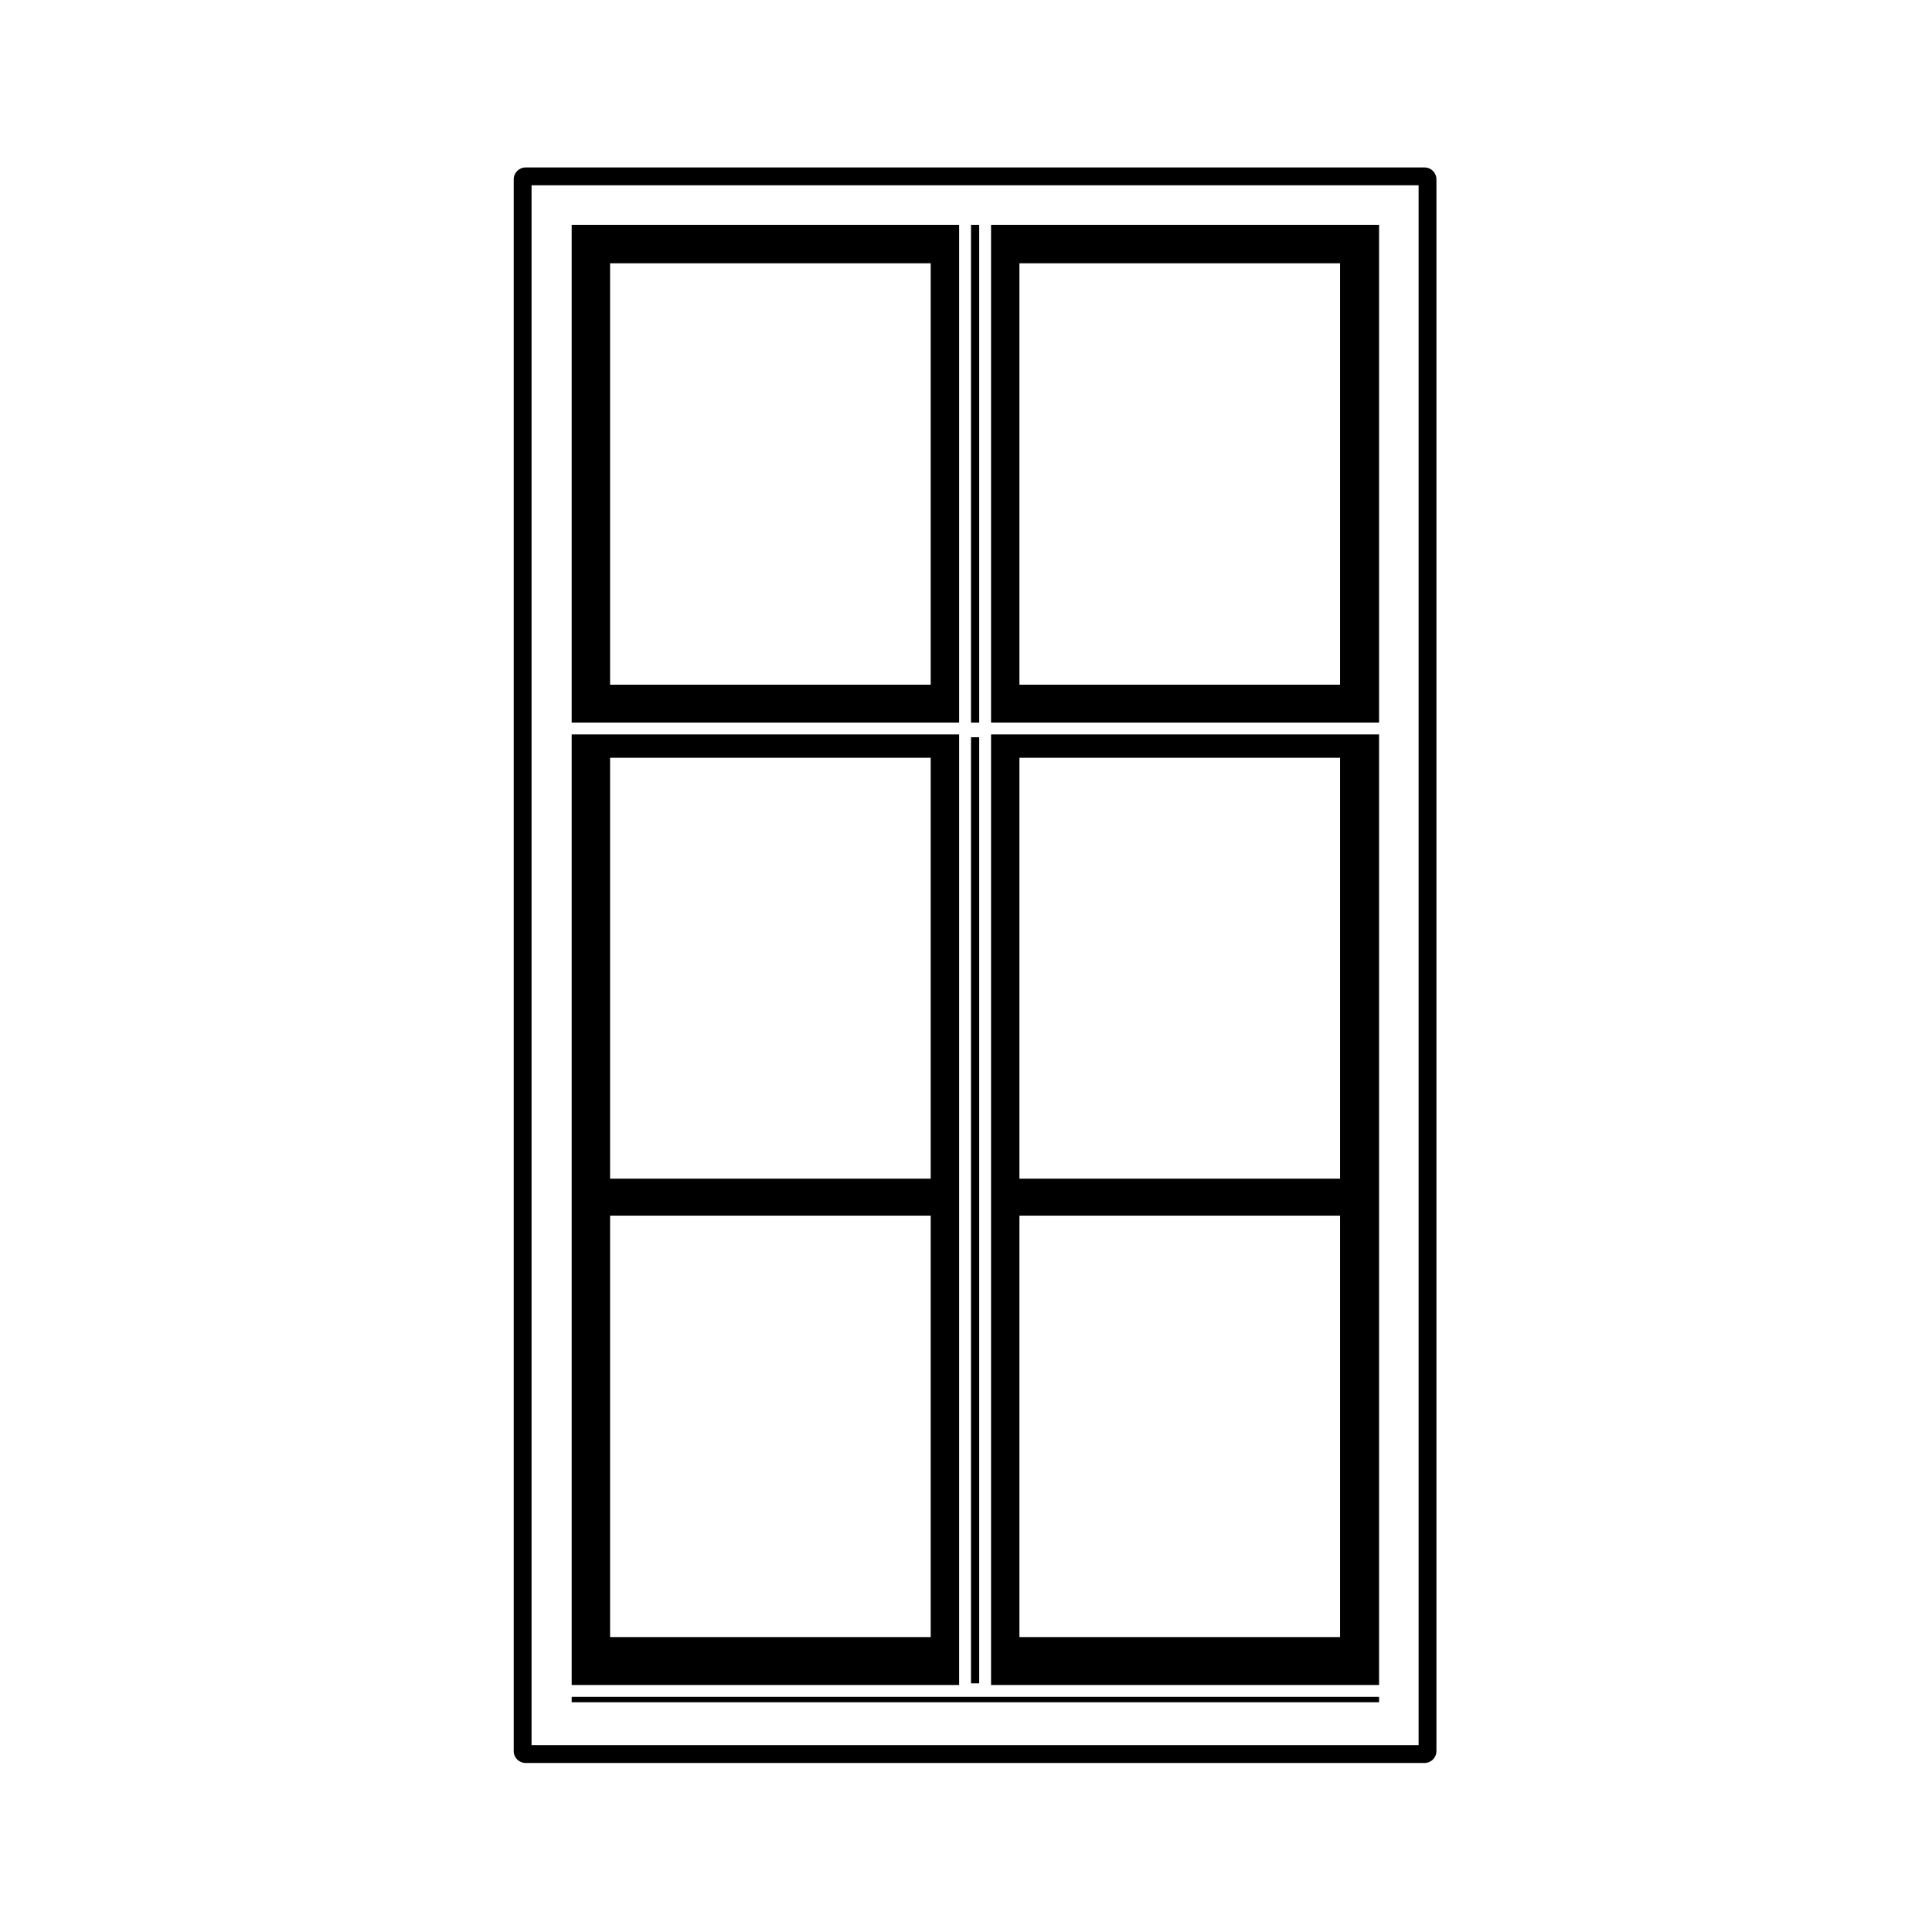
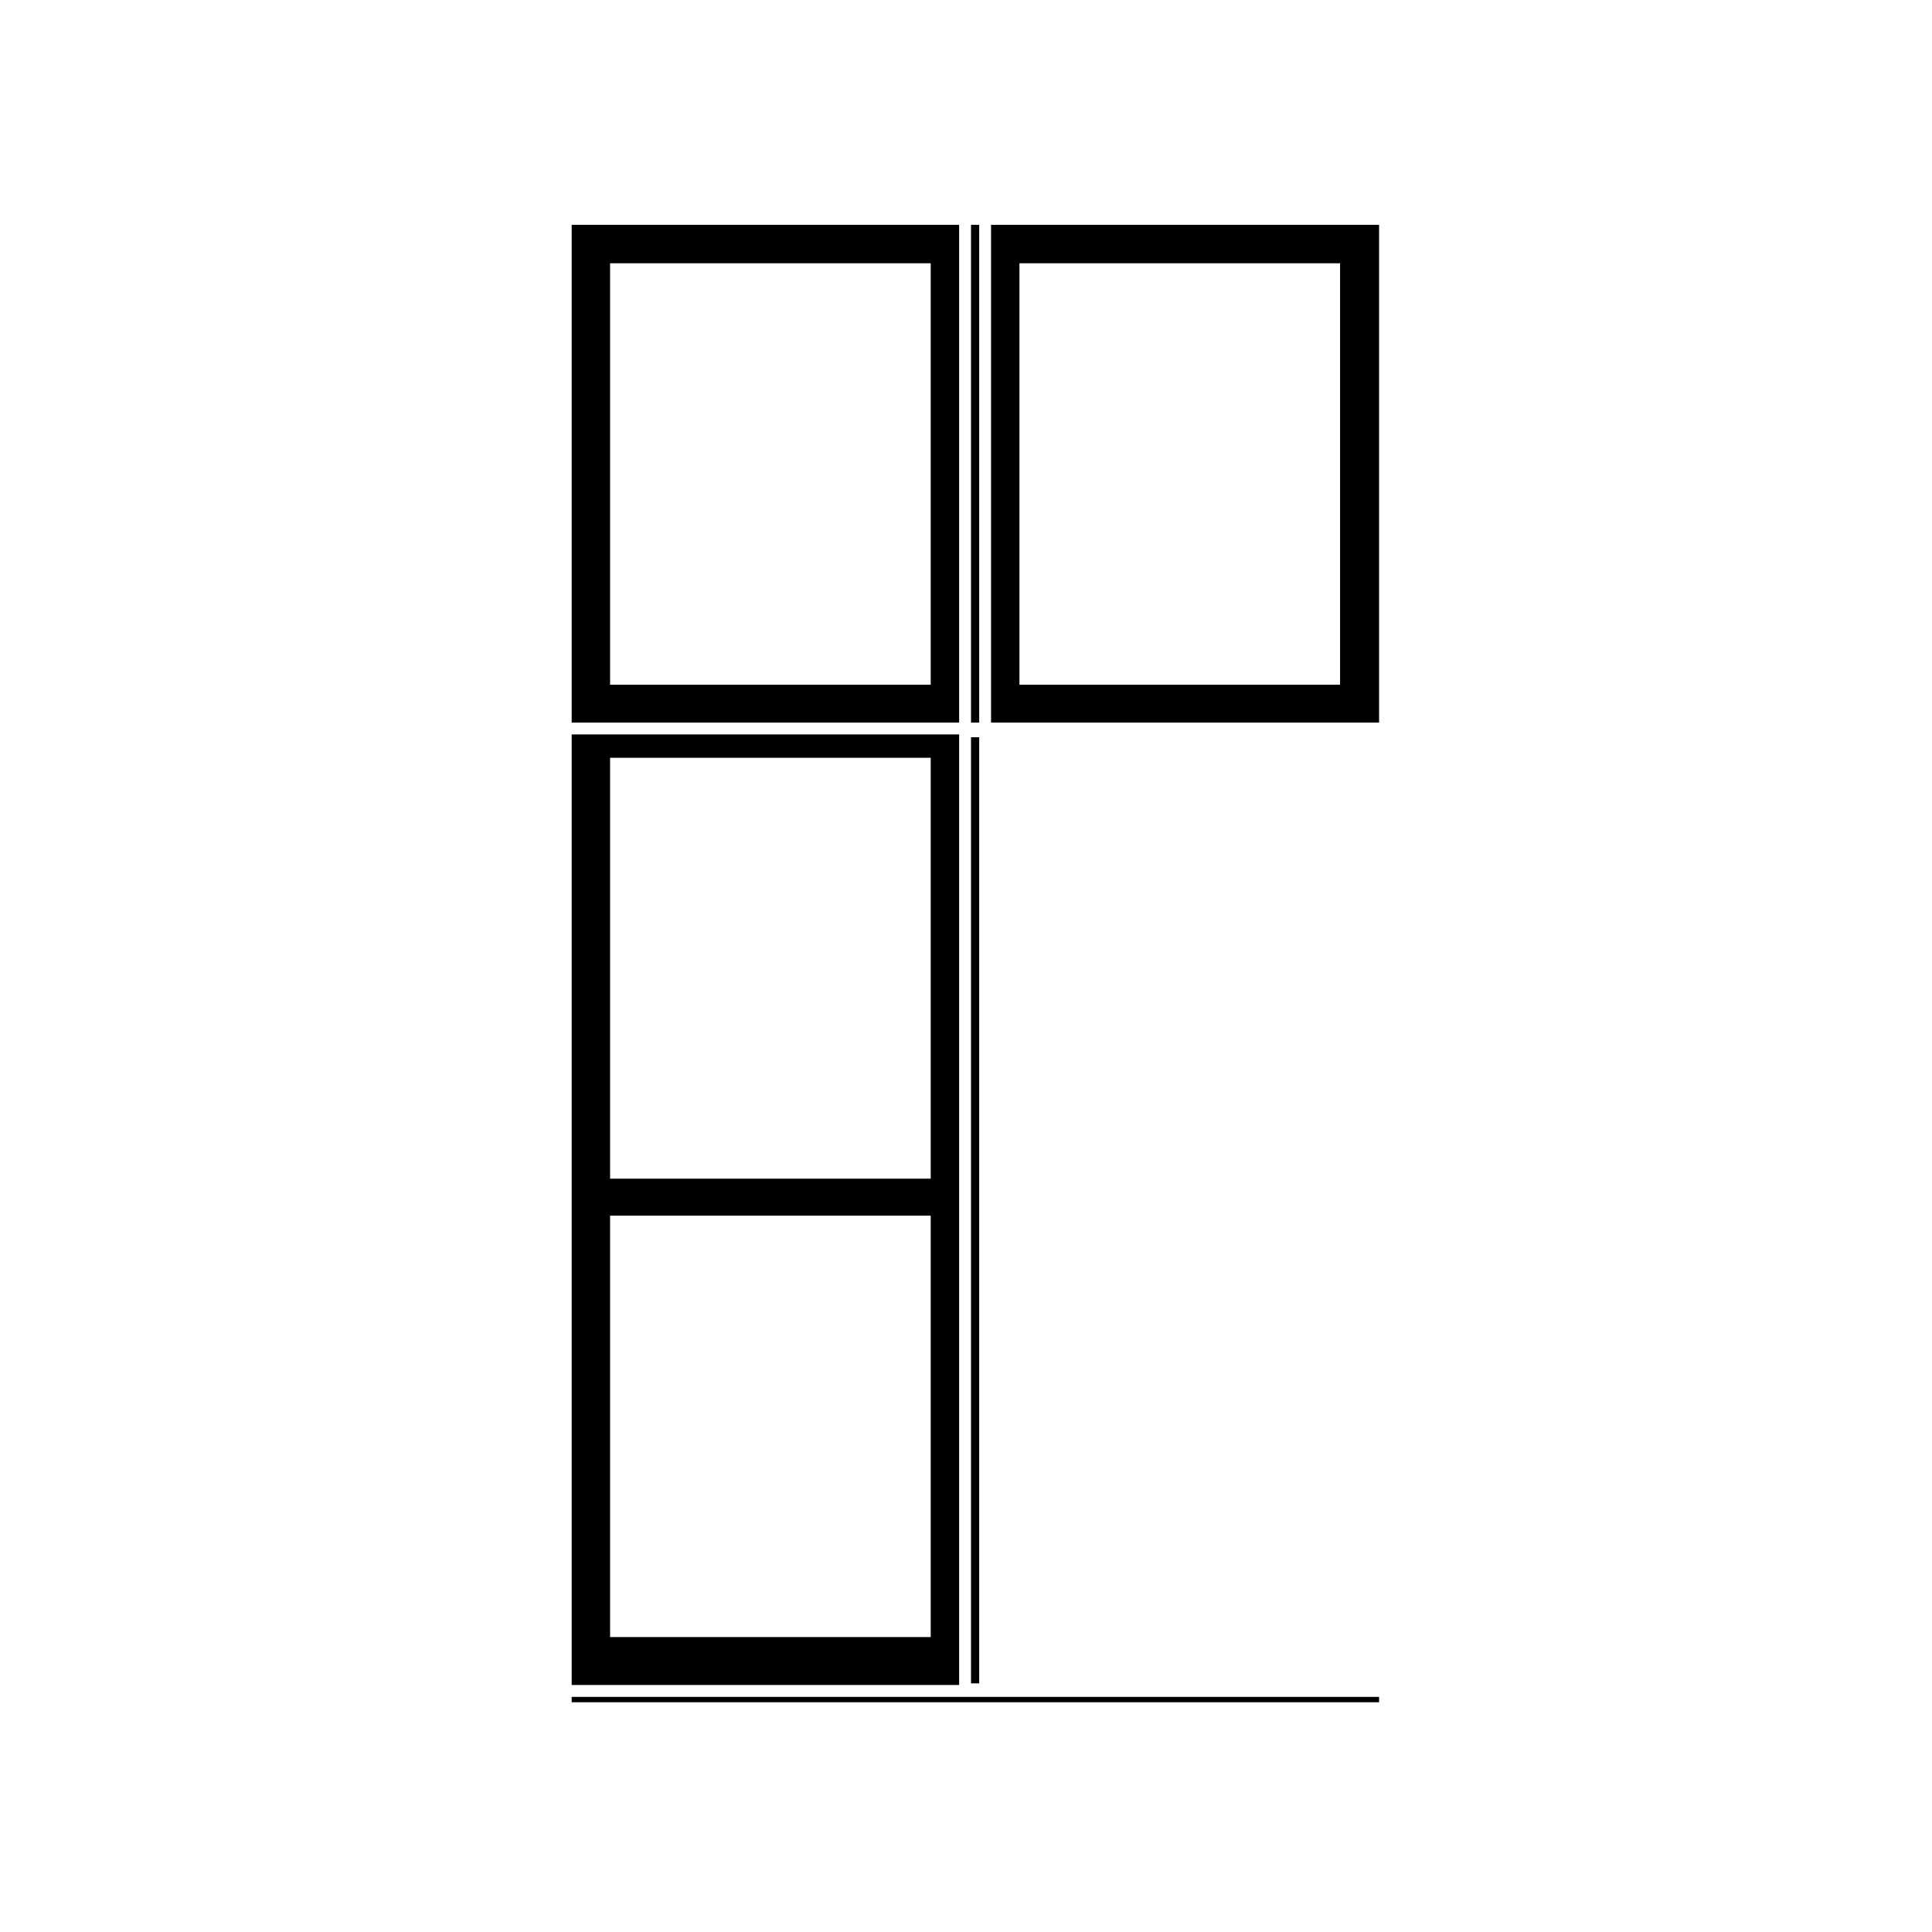
<svg xmlns="http://www.w3.org/2000/svg" fill="#000000" width="800px" height="800px" version="1.1" viewBox="144 144 512 512">
  <g>
    <path d="m398.18 338.63h-102.68v251.91h102.68zm-92.5 239.21v-111.68h84.969v111.68zm84.973-121.48h-84.973v-111.54h84.969v111.54z" />
-     <path d="m509.47 338.63h-102.83v251.91h102.83zm-95.309 239.21v-111.68h84.969v111.68zm84.973-121.48h-84.973v-111.54h84.969v111.54z" />
    <path d="m401.33 339.38h2.168v250.73h-2.168z" />
    <path d="m401.33 203.58h2.168v131.91h-2.168z" />
    <path d="m509.47 203.58h-102.83v131.91h102.83zm-10.336 121.87h-84.973v-111.68h84.969v111.68z" />
    <path d="m398.18 203.58h-102.68v131.91h102.68zm-7.527 121.87h-84.973v-111.68h84.969v111.68z" />
    <path d="m295.5 593.69h213.97v1.426h-213.97z" />
-     <path d="m521.52 188.38h-238.23c-1.742 0-3.148 1.406-3.148 3.148v416.53c0 1.742 1.406 3.148 3.148 3.148h238.23c1.742 0 3.148-1.406 3.148-3.148v-416.53c0-1.742-1.406-3.148-3.148-3.148zm-1.574 418.1h-235.08v-413.38h235.08z" />
  </g>
</svg>